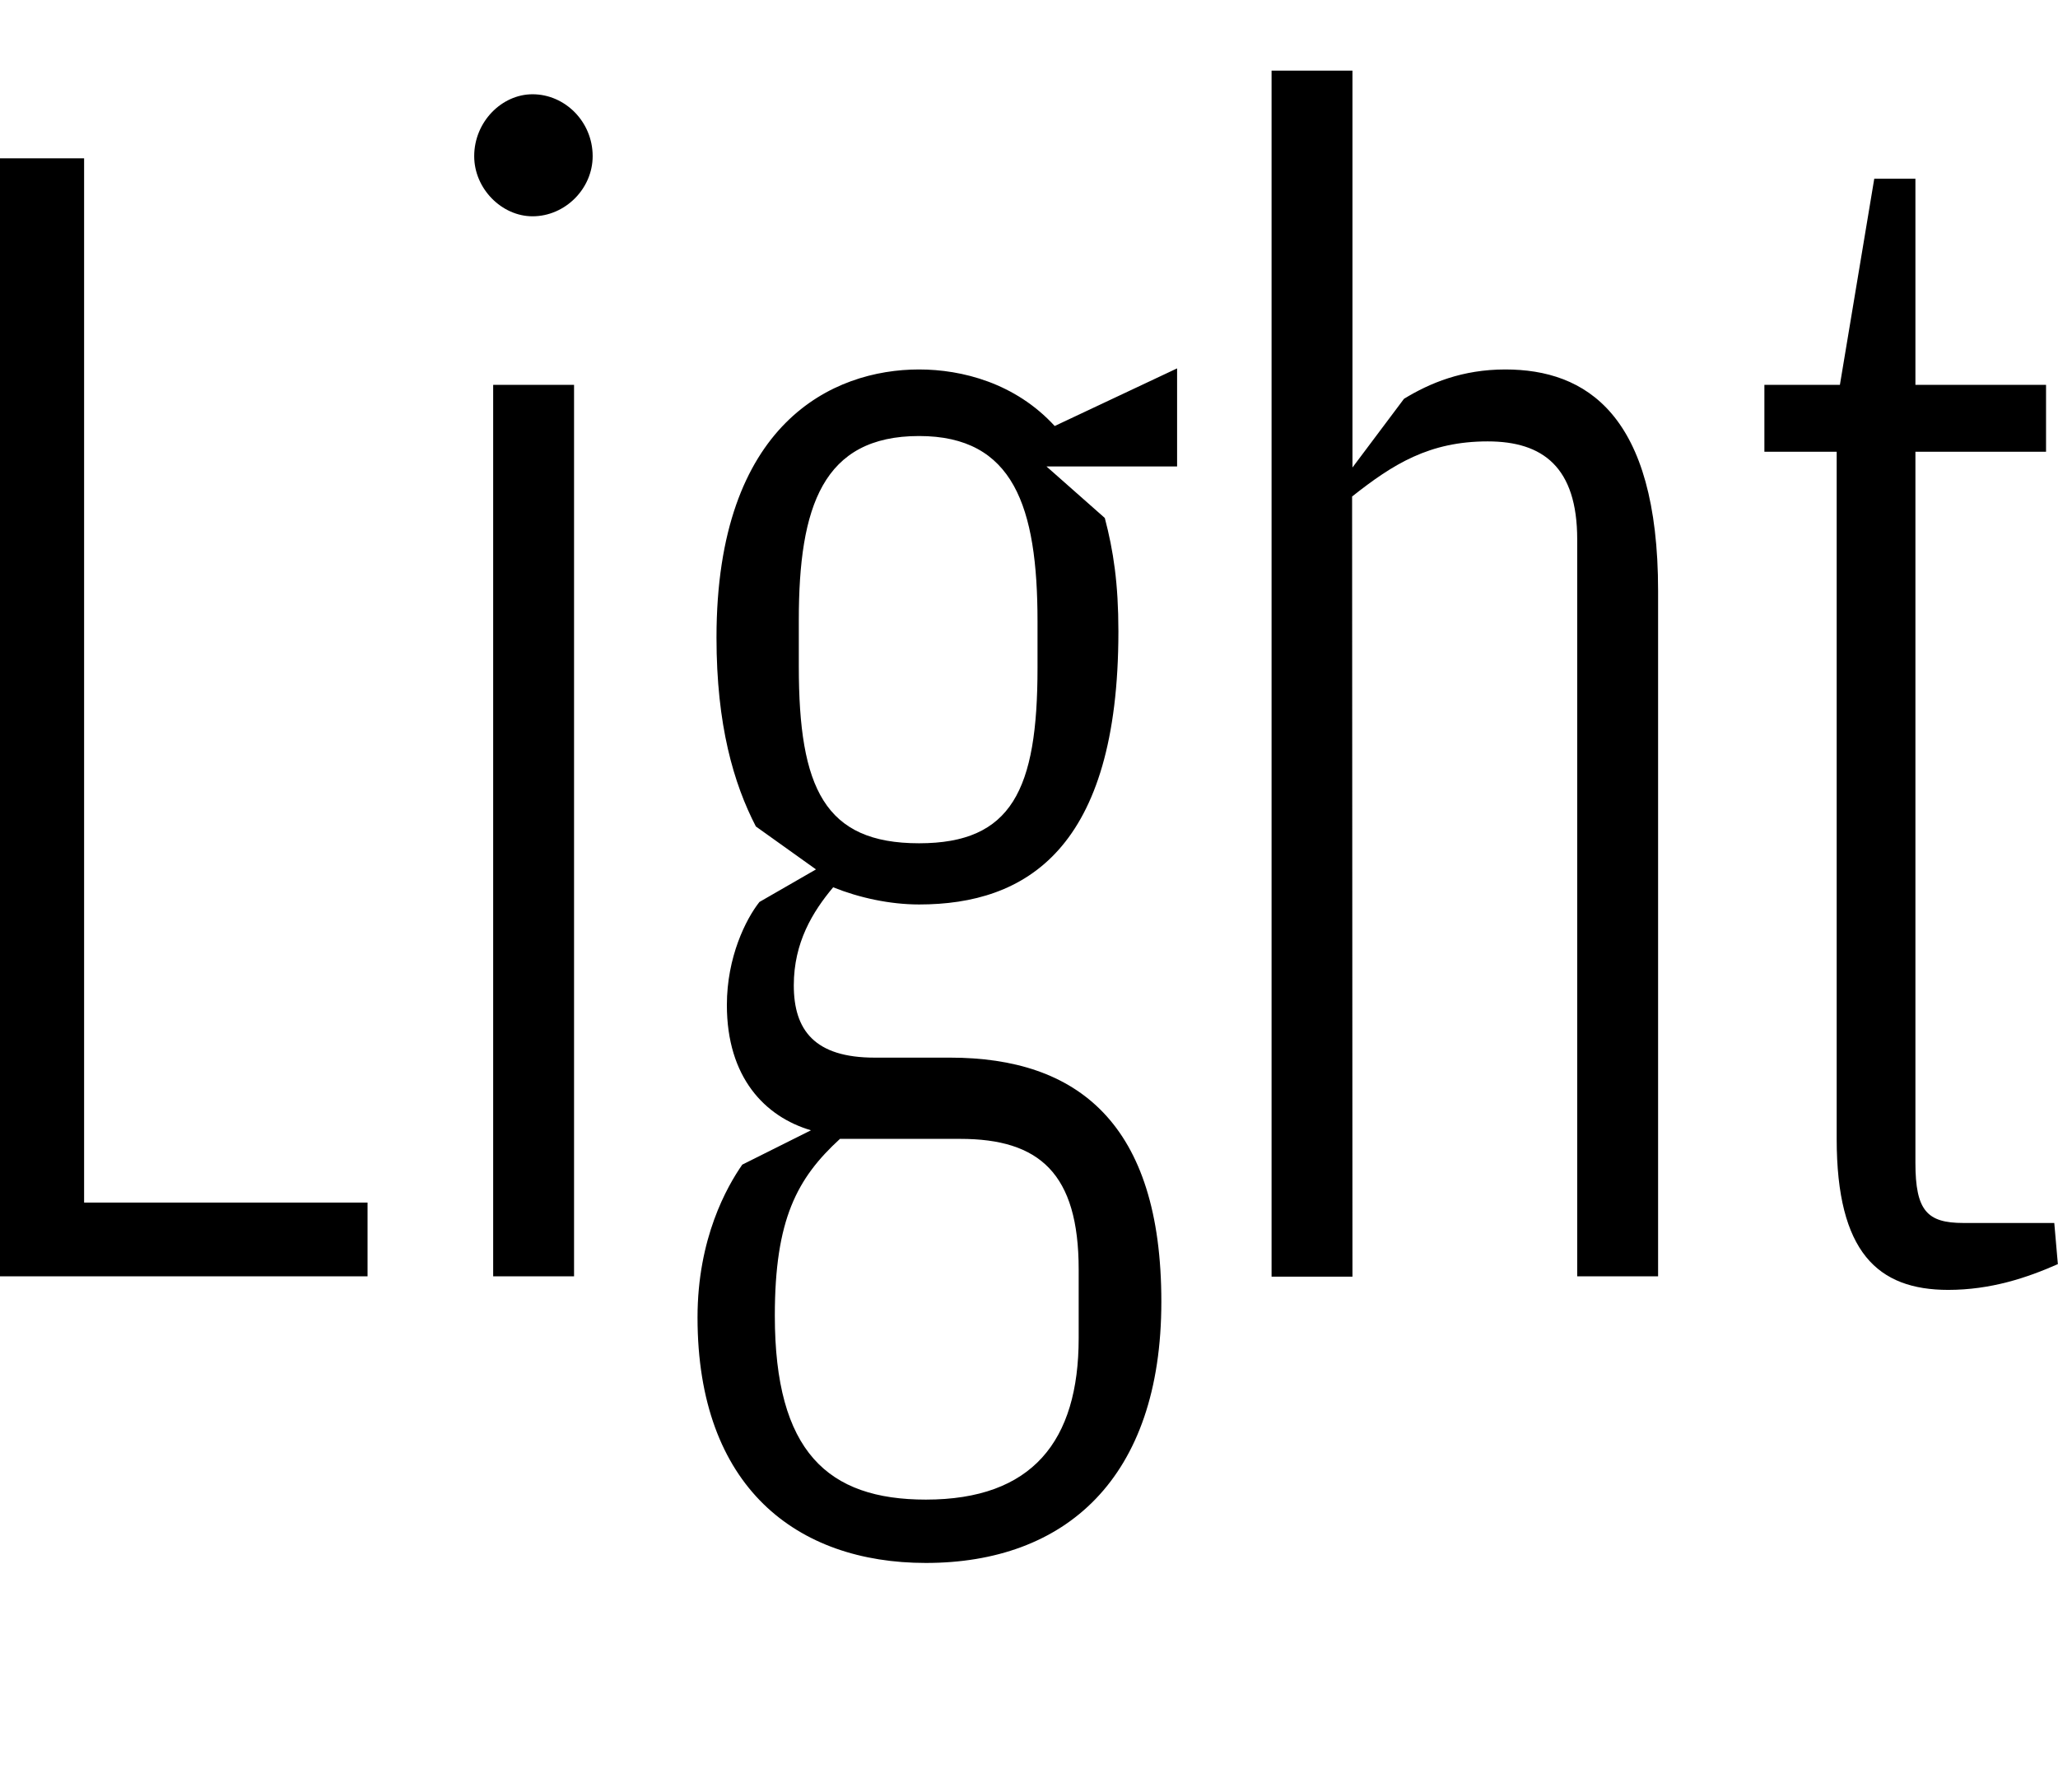
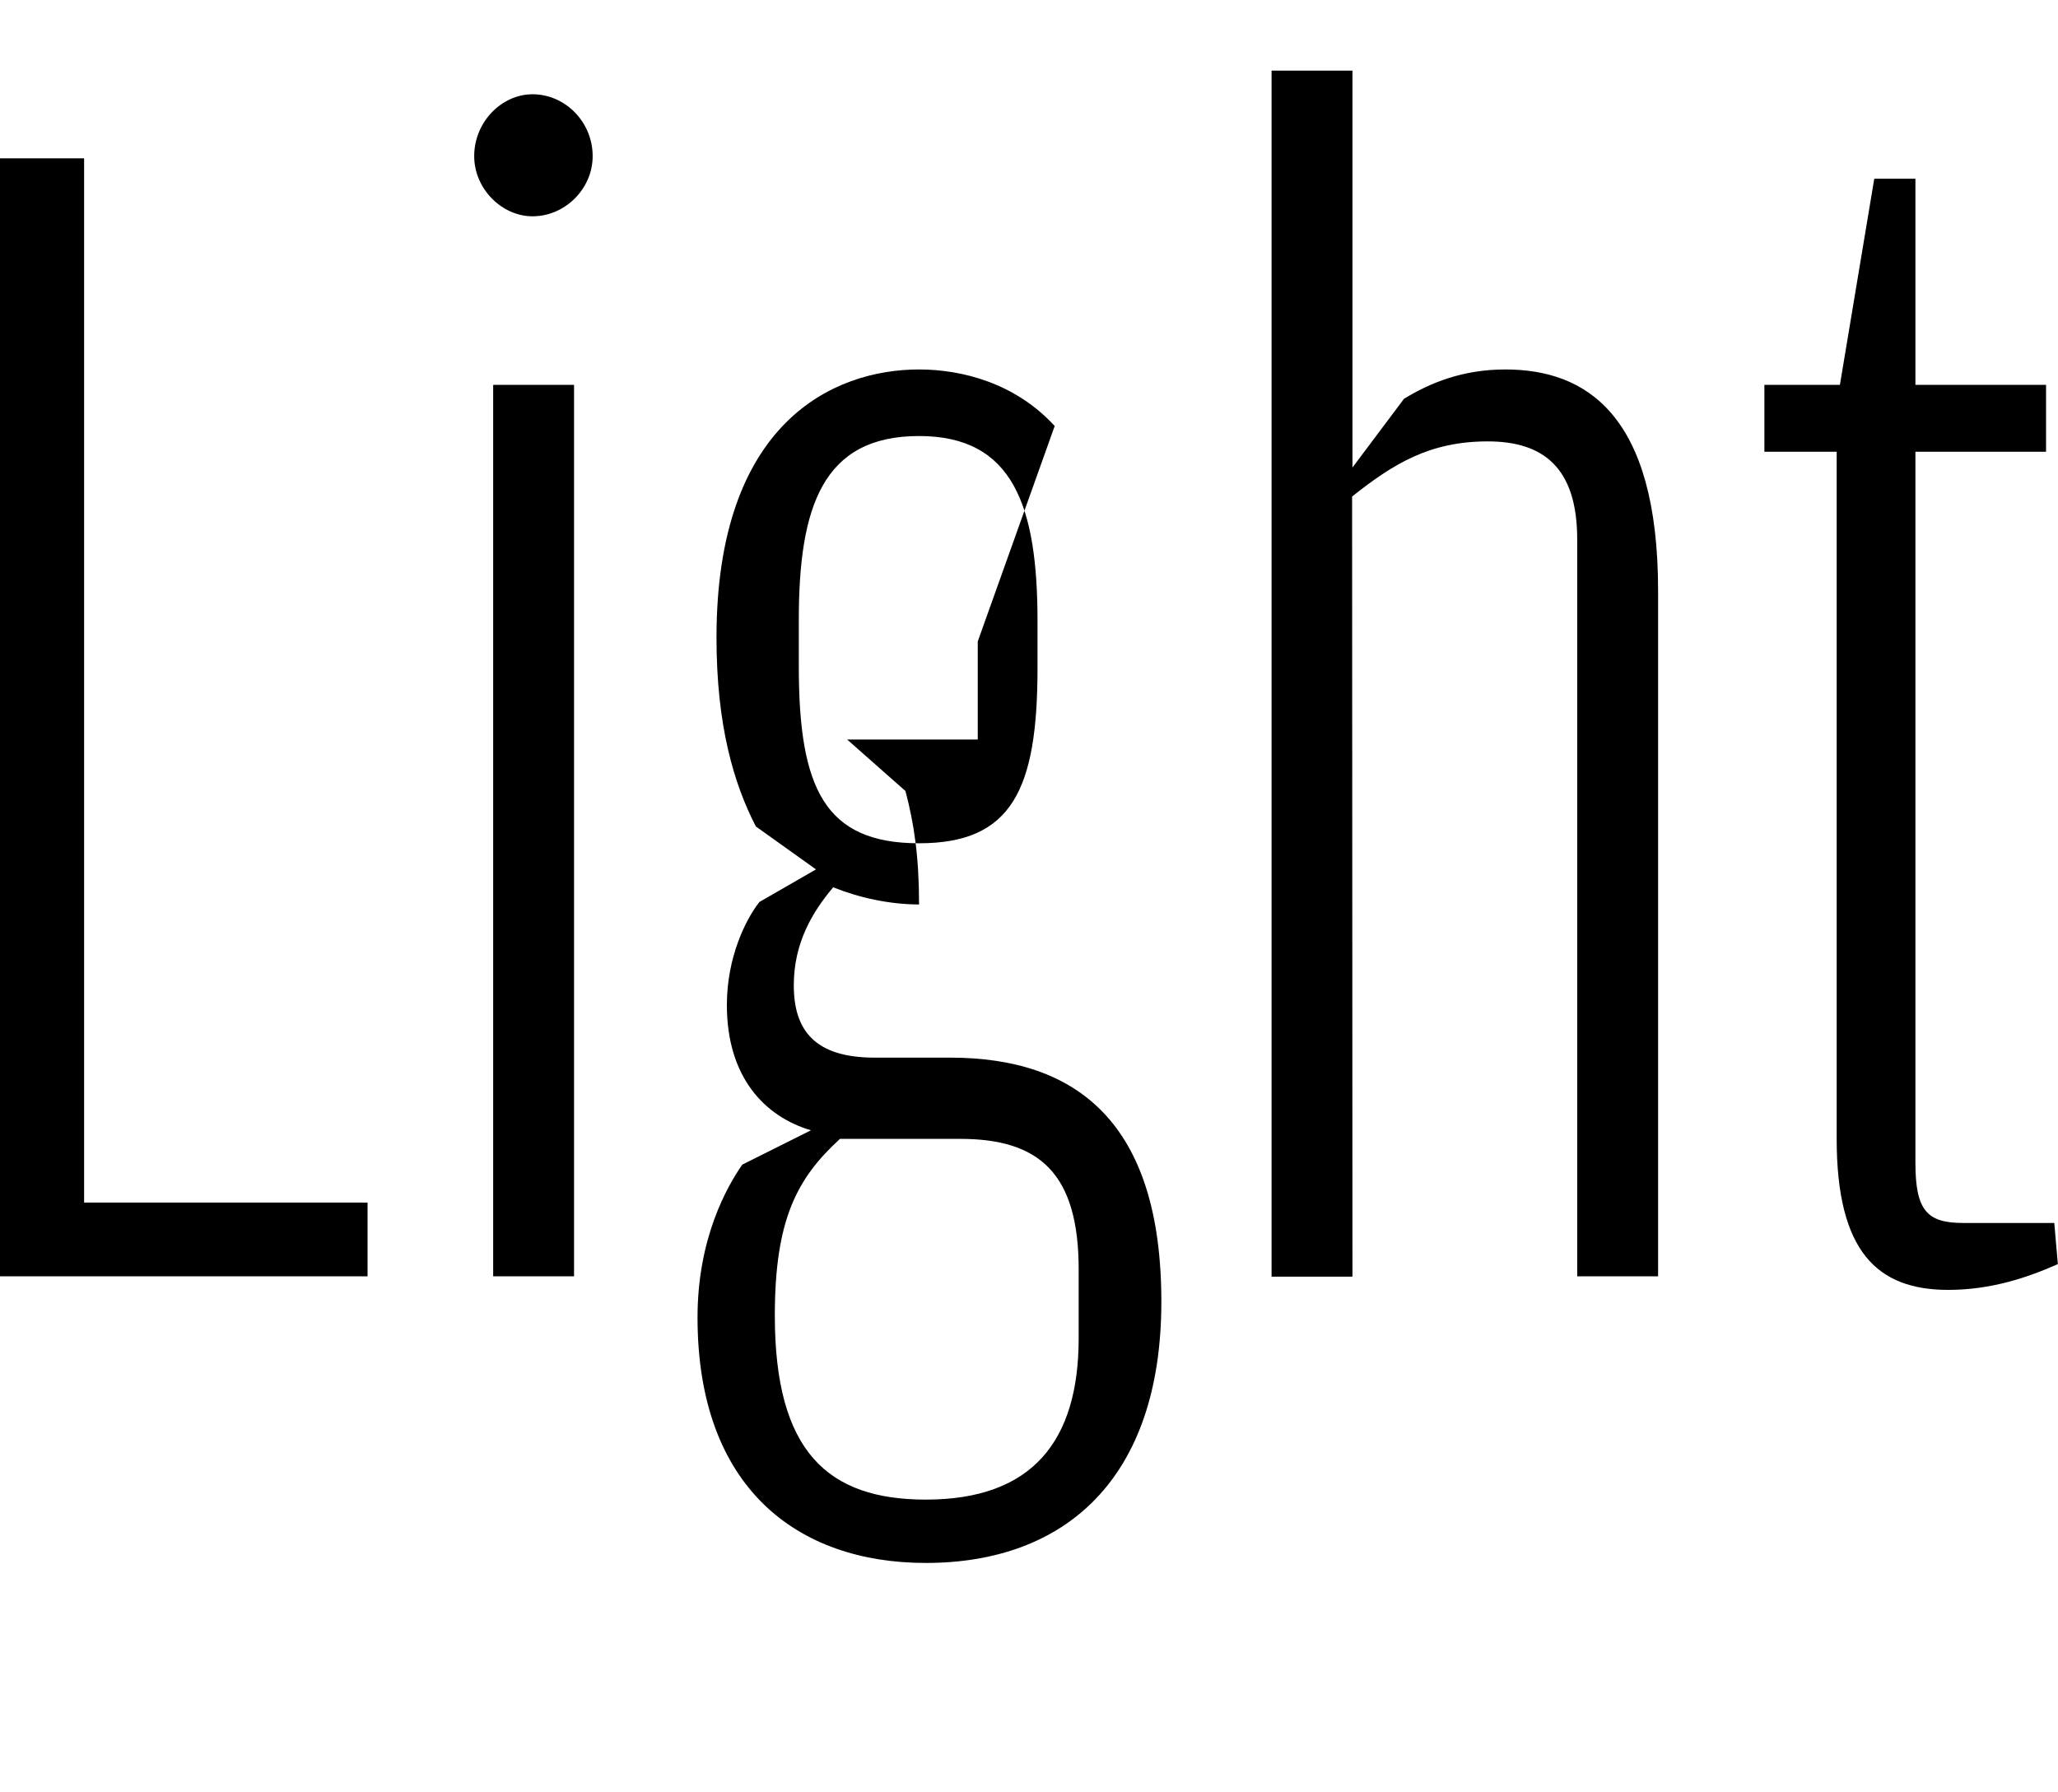
<svg xmlns="http://www.w3.org/2000/svg" width="57.504" height="50.064" viewBox="0 0 57.504 50.064" version="1.1">
-   <path d="M0,14.4 l10.27,0 l0,2.06 l-7.92,0 l0,29.18 l-2.35,0 Z M14.88,44.02 c0.91,0,1.68,0.77,1.68,1.68 c0,0.96,-0.77,1.73,-1.68,1.73 c-0.86,0,-1.63,-0.77,-1.63,-1.73 c0,-0.91,0.77,-1.68,1.63,-1.68 Z M13.78,14.4 l2.26,0 l0,24.91 l-2.26,0 Z M29.47,38.16 c-1.1,1.2,-2.59,1.58,-3.79,1.58 c-2.4,0,-5.66,-1.49,-5.66,-7.49 c0,-2.45,0.48,-4.08,1.1,-5.28 l1.68,-1.2 l-1.58,-0.91 c-0.38,-0.48,-0.91,-1.54,-0.91,-2.88 c0,-2.02,1.06,-3.12,2.35,-3.5 l-1.92,-0.96 c-0.43,-0.62,-1.25,-2.06,-1.25,-4.27 c0,-4.75,2.78,-6.86,6.38,-6.86 c3.89,0,6.58,2.35,6.58,7.3 c0,4.99,-2.35,6.82,-5.9,6.82 l-2.11,0 c-1.68,0,-2.26,0.77,-2.26,2.02 c0,1.2,0.53,2.06,1.1,2.74 c0.72,-0.29,1.58,-0.48,2.4,-0.48 c2.98,0,5.57,1.54,5.57,7.63 c0,1.34,-0.14,2.26,-0.38,3.17 l-1.63,1.44 l3.65,0 l0,2.74 Z M25.68,26.5 c-2.64,0,-3.36,1.54,-3.36,4.94 l0,1.3 c0,3.17,0.67,5.14,3.36,5.14 c2.64,0,3.31,-1.97,3.31,-5.18 l0,-1.3 c0,-3.41,-0.72,-4.9,-3.31,-4.9 Z M23.47,18.24 l3.36,0 c2.21,0,3.31,-0.96,3.31,-3.65 l0,-1.92 c0,-2.88,-1.3,-4.51,-4.27,-4.51 c-2.74,0,-4.22,1.34,-4.22,5.14 c0,2.69,0.62,3.84,1.82,4.94 Z M37.78,36.19 c1.15,0.91,2.16,1.54,3.79,1.54 c1.54,0,2.5,-0.72,2.5,-2.74 l0,-20.59 l2.26,0 l0,19.15 c0,4.94,-2.02,6.19,-4.27,6.19 c-1.2,0,-2.11,-0.38,-2.83,-0.82 l-1.44,-1.92 l0,11.09 l-2.26,0 l0,-33.7 l2.26,0 Z M54.43,14.02 c1.2,0,2.21,0.34,3.07,0.72 l-0.1,1.15 l-2.54,0 c-1.01,0,-1.34,0.34,-1.34,1.68 l0,19.87 l3.65,0 l0,1.87 l-3.65,0 l0,5.76 l-1.15,0 l-0.96,-5.76 l-2.11,0 l0,-1.87 l2.02,0 l0,-19.2 c0,-3.17,1.15,-4.22,3.12,-4.22 Z M54.43,14.02" fill="rgb(0,0,0)" transform="matrix(1,0,0,-1,0.0,50.064)" />
+   <path d="M0,14.4 l10.27,0 l0,2.06 l-7.92,0 l0,29.18 l-2.35,0 Z M14.88,44.02 c0.91,0,1.68,0.77,1.68,1.68 c0,0.96,-0.77,1.73,-1.68,1.73 c-0.86,0,-1.63,-0.77,-1.63,-1.73 c0,-0.91,0.77,-1.68,1.63,-1.68 Z M13.78,14.4 l2.26,0 l0,24.91 l-2.26,0 Z M29.47,38.16 c-1.1,1.2,-2.59,1.58,-3.79,1.58 c-2.4,0,-5.66,-1.49,-5.66,-7.49 c0,-2.45,0.48,-4.08,1.1,-5.28 l1.68,-1.2 l-1.58,-0.91 c-0.38,-0.48,-0.91,-1.54,-0.91,-2.88 c0,-2.02,1.06,-3.12,2.35,-3.5 l-1.92,-0.96 c-0.43,-0.62,-1.25,-2.06,-1.25,-4.27 c0,-4.75,2.78,-6.86,6.38,-6.86 c3.89,0,6.58,2.35,6.58,7.3 c0,4.99,-2.35,6.82,-5.9,6.82 l-2.11,0 c-1.68,0,-2.26,0.77,-2.26,2.02 c0,1.2,0.53,2.06,1.1,2.74 c0.72,-0.29,1.58,-0.48,2.4,-0.48 c0,1.34,-0.14,2.26,-0.38,3.17 l-1.63,1.44 l3.65,0 l0,2.74 Z M25.68,26.5 c-2.64,0,-3.36,1.54,-3.36,4.94 l0,1.3 c0,3.17,0.67,5.14,3.36,5.14 c2.64,0,3.31,-1.97,3.31,-5.18 l0,-1.3 c0,-3.41,-0.72,-4.9,-3.31,-4.9 Z M23.47,18.24 l3.36,0 c2.21,0,3.31,-0.96,3.31,-3.65 l0,-1.92 c0,-2.88,-1.3,-4.51,-4.27,-4.51 c-2.74,0,-4.22,1.34,-4.22,5.14 c0,2.69,0.62,3.84,1.82,4.94 Z M37.78,36.19 c1.15,0.91,2.16,1.54,3.79,1.54 c1.54,0,2.5,-0.72,2.5,-2.74 l0,-20.59 l2.26,0 l0,19.15 c0,4.94,-2.02,6.19,-4.27,6.19 c-1.2,0,-2.11,-0.38,-2.83,-0.82 l-1.44,-1.92 l0,11.09 l-2.26,0 l0,-33.7 l2.26,0 Z M54.43,14.02 c1.2,0,2.21,0.34,3.07,0.72 l-0.1,1.15 l-2.54,0 c-1.01,0,-1.34,0.34,-1.34,1.68 l0,19.87 l3.65,0 l0,1.87 l-3.65,0 l0,5.76 l-1.15,0 l-0.96,-5.76 l-2.11,0 l0,-1.87 l2.02,0 l0,-19.2 c0,-3.17,1.15,-4.22,3.12,-4.22 Z M54.43,14.02" fill="rgb(0,0,0)" transform="matrix(1,0,0,-1,0.0,50.064)" />
</svg>